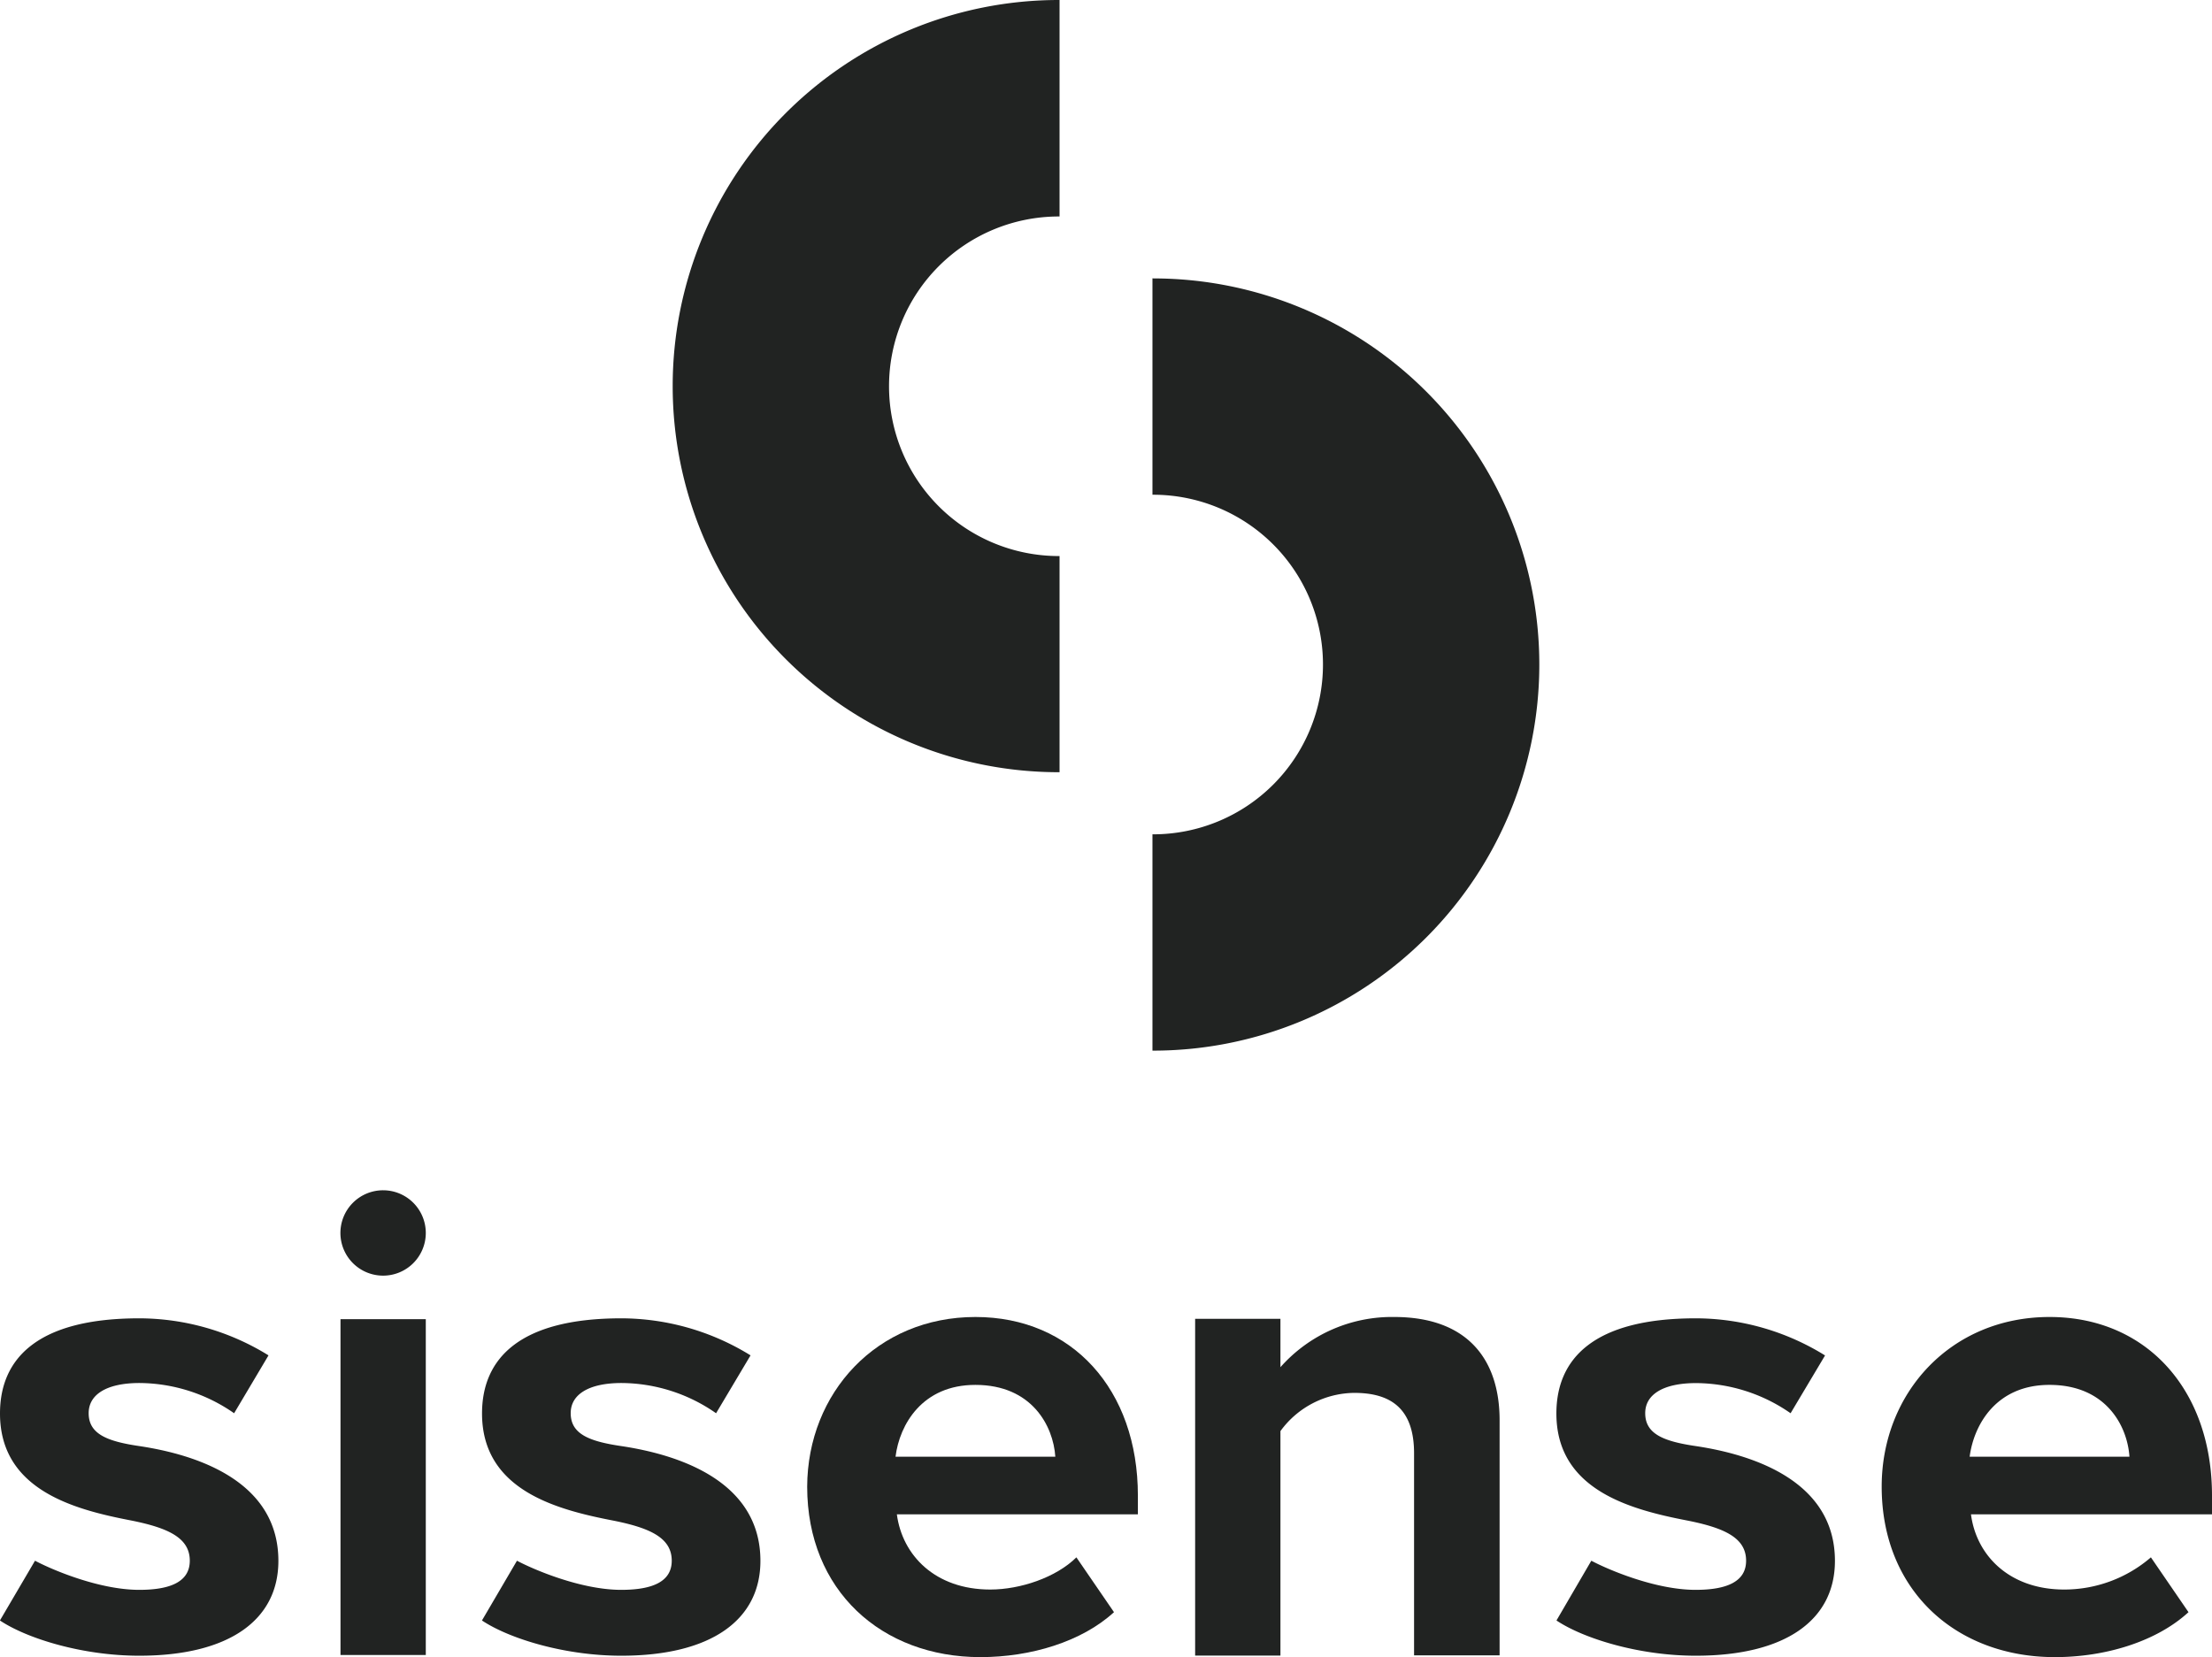
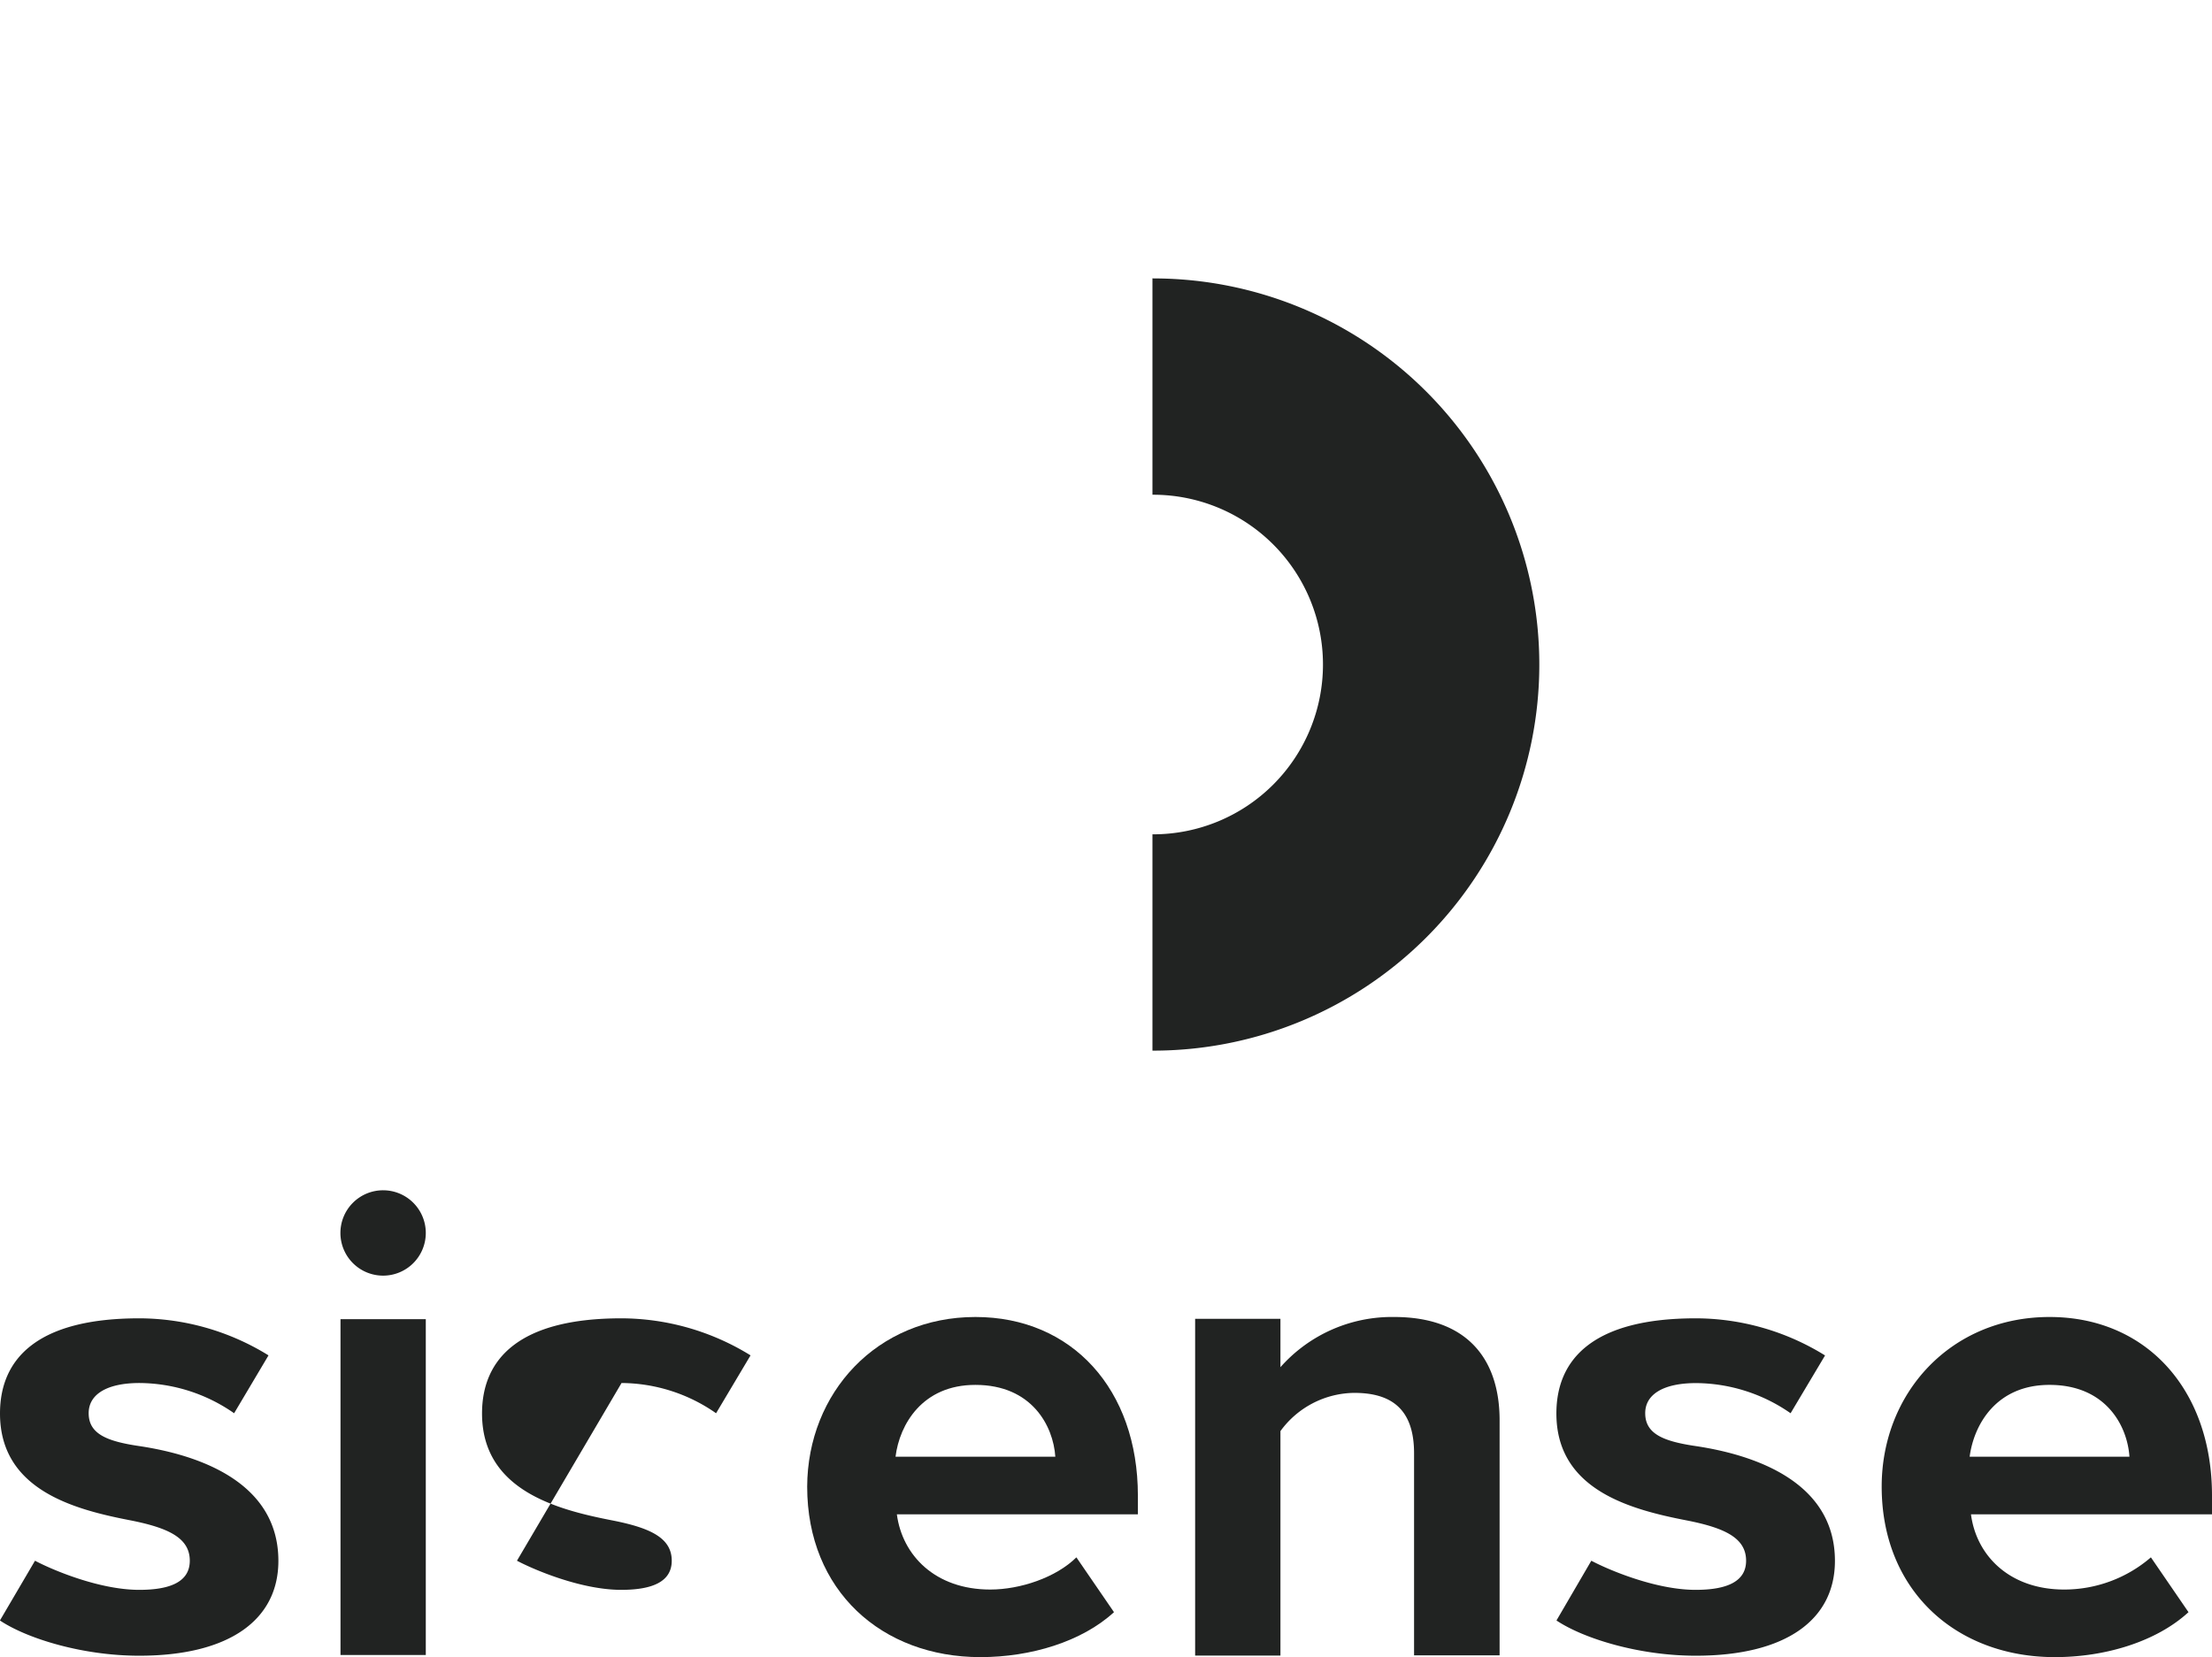
<svg xmlns="http://www.w3.org/2000/svg" viewBox="0 0 282.4 211.62">
  <defs>
    <style>.cls-1{fill:#212322;}</style>
  </defs>
  <g id="Layer_2" data-name="Layer 2">
    <g id="Layer_1-2" data-name="Layer 1">
      <path class="cls-1" d="M147.22,35.54h-.09V63.17h.09a21.68,21.68,0,0,1,0,43.36h-.09v27.62h.09a49.3,49.3,0,0,0,0-98.6Z" />
-       <path class="cls-1" d="M135.18,98.6h.09V71h-.09a21.68,21.68,0,0,1,0-43.36h.09V0h-.09a49.3,49.3,0,0,0,0,98.6Z" />
      <path class="cls-1" d="M43.47,168.44H54.36v42.88H43.47Zm10.89-11a5.45,5.45,0,1,0-5.45,5.44A5.45,5.45,0,0,0,54.36,157.45Z" />
      <path class="cls-1" d="M124.53,168.16c12.34,0,20.74,9.26,20.74,22.8v2.4H114.5c.69,5.23,4.89,9.6,11.92,9.6,3.85,0,8.4-1.54,11-4.11l4.8,7c-4.11,3.77-10.63,5.74-17.05,5.74-12.61,0-22.12-8.49-22.12-21.77C103.1,177.85,111.93,168.16,124.53,168.16ZM114.33,186h20.4c-.26-3.94-3-9.17-10.2-9.17C117.76,176.82,114.84,181.88,114.33,186Z" />
      <path class="cls-1" d="M180.53,185.56c0-5.74-3-7.71-7.63-7.71a11.8,11.8,0,0,0-9.43,4.88v28.66H152.58v-43h10.89v6.18A19,19,0,0,1,178,168.16c9.08,0,13.45,5.14,13.45,13.2v30H180.53Z" />
      <path class="cls-1" d="M261.66,168.16c12.34,0,20.74,9.26,20.74,22.8v2.4H251.63c.68,5.23,4.88,9.6,11.91,9.6a16.94,16.94,0,0,0,11.06-4.11l4.8,7c-4.11,3.77-10.63,5.74-17.06,5.74-12.6,0-22.11-8.49-22.11-21.77C240.23,177.85,249.06,168.16,261.66,168.16ZM251.46,186h20.4c-.26-3.94-3-9.17-10.2-9.17C254.88,176.82,252,181.88,251.46,186Z" />
      <path class="cls-1" d="M4.47,199.28c2.12,1.13,8.17,3.72,13.31,3.72,4.16,0,6.45-1.14,6.45-3.72,0-2.91-2.73-4.18-7.45-5.13C9.67,192.78,0,190.34,0,180.48c0-6.94,4.69-12.15,17.79-12.15a31.47,31.47,0,0,1,16.49,4.73l-4.39,7.39a21.32,21.32,0,0,0-12.08-3.86c-4.18,0-6.5,1.46-6.49,3.86,0,2.66,2.38,3.59,6.45,4.19,7.16,1.07,17.77,4.37,17.77,14.66,0,7.54-6.28,12.11-17.77,12.11-7.2,0-14.29-2.17-17.78-4.5Z" />
-       <path class="cls-1" d="M66,199.28c2.12,1.13,8.17,3.72,13.31,3.72,4.16,0,6.45-1.14,6.45-3.72,0-2.91-2.74-4.18-7.45-5.12-7.11-1.38-16.77-3.82-16.77-13.68,0-6.94,4.69-12.15,17.79-12.15a31.47,31.47,0,0,1,16.49,4.73l-4.4,7.39a21.25,21.25,0,0,0-12.07-3.86c-4.18,0-6.5,1.46-6.49,3.86,0,2.66,2.38,3.59,6.44,4.19,7.17,1.07,17.78,4.37,17.78,14.66,0,7.54-6.28,12.11-17.77,12.11-7.2,0-14.29-2.17-17.78-4.5Z" />
+       <path class="cls-1" d="M66,199.28c2.12,1.13,8.17,3.72,13.31,3.72,4.16,0,6.45-1.14,6.45-3.72,0-2.91-2.74-4.18-7.45-5.12-7.11-1.38-16.77-3.82-16.77-13.68,0-6.94,4.69-12.15,17.79-12.15a31.47,31.47,0,0,1,16.49,4.73l-4.4,7.39a21.25,21.25,0,0,0-12.07-3.86Z" />
      <path class="cls-1" d="M203.16,199.28c2.12,1.13,8.17,3.72,13.31,3.72,4.15,0,6.45-1.14,6.45-3.72,0-2.91-2.74-4.18-7.45-5.12-7.12-1.38-16.77-3.82-16.77-13.68,0-6.94,4.69-12.15,17.79-12.15A31.41,31.41,0,0,1,233,173.07l-4.4,7.38a21.31,21.31,0,0,0-12.07-3.85c-4.18,0-6.5,1.45-6.49,3.85,0,2.66,2.38,3.59,6.44,4.19,7.17,1.07,17.78,4.38,17.78,14.66,0,7.54-6.28,12.11-17.77,12.11-7.2,0-14.29-2.17-17.78-4.5Z" />
    </g>
  </g>
</svg>